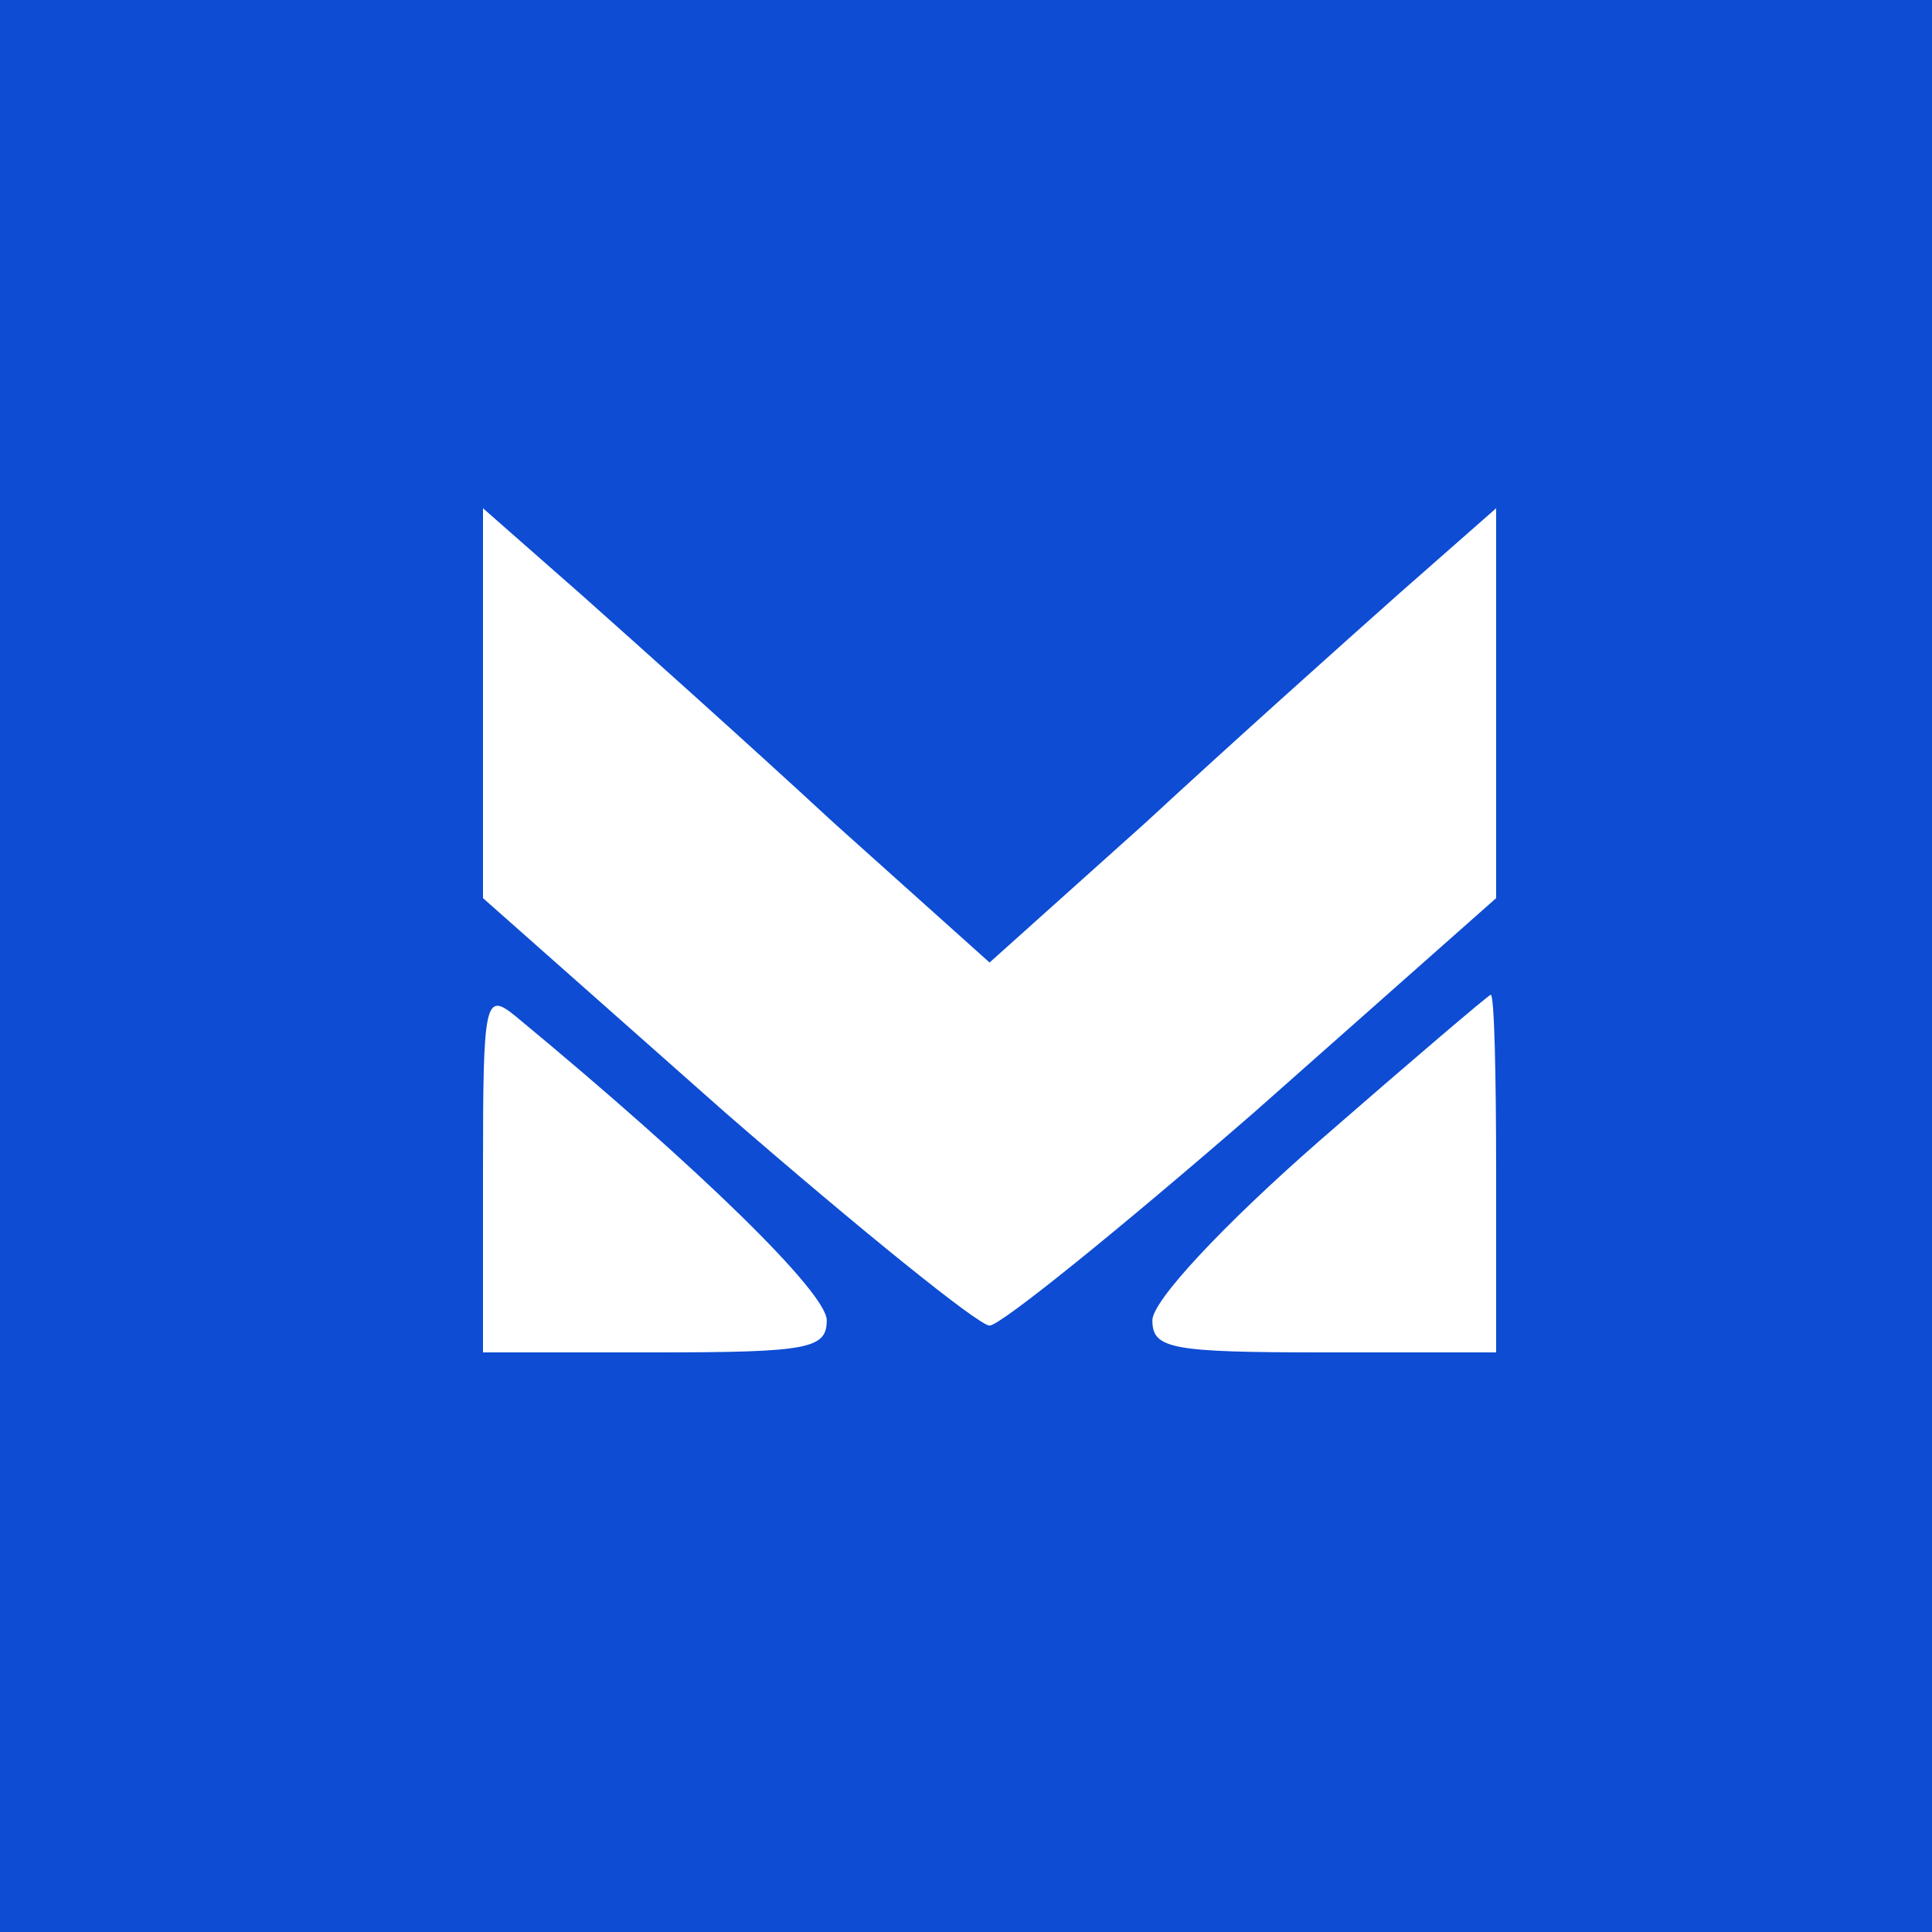
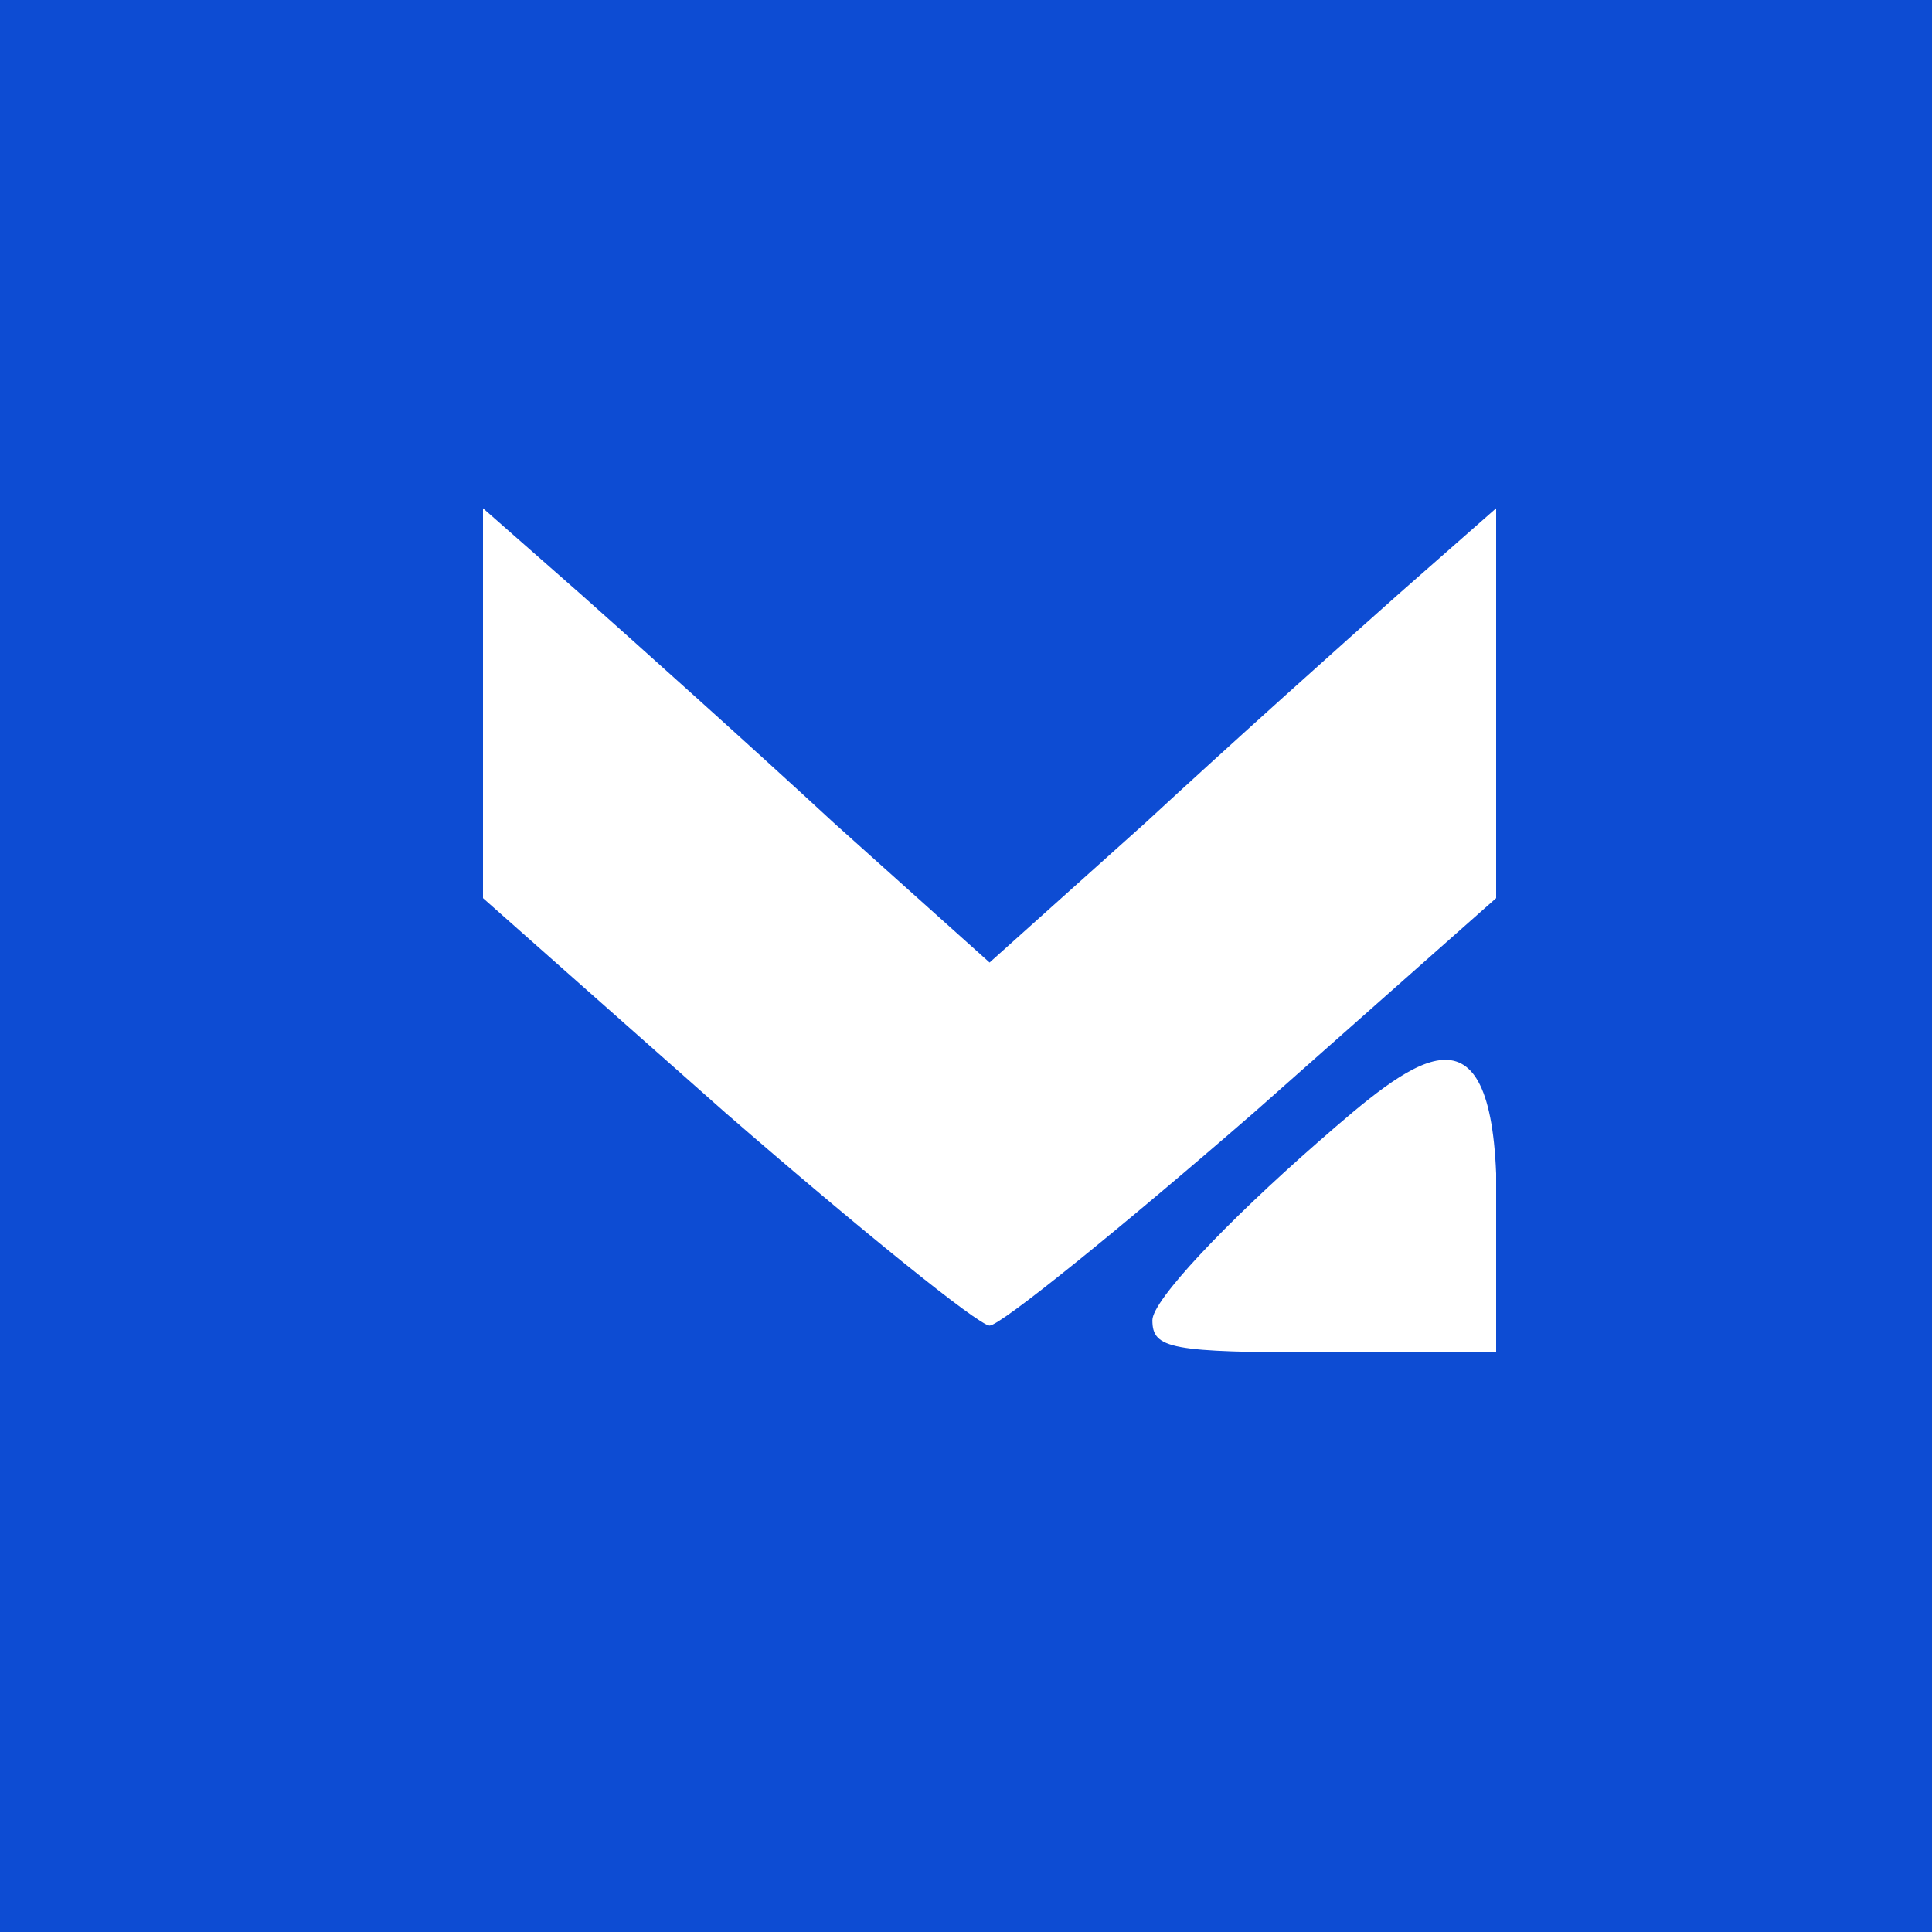
<svg xmlns="http://www.w3.org/2000/svg" width="40" height="40" viewBox="0 0 40 40" fill="none">
  <rect width="40" height="40" fill="#0D4CD3" />
  <path d="M10 14.559V18.595L15.019 23.038C17.791 25.445 20.263 27.445 20.488 27.445C20.713 27.445 23.185 25.445 25.957 23.038L30.976 18.595V14.559V10.523L28.954 12.301C27.83 13.3 25.47 15.411 23.709 17.04L20.488 19.928L17.267 17.04C15.506 15.411 13.146 13.3 12.023 12.301L10 10.523V14.559Z" fill="white" />
-   <path d="M10 24.223V28H13.559C16.742 28 17.117 27.926 17.117 27.334C17.117 26.778 14.57 24.26 10.674 21.039C10.037 20.521 10 20.706 10 24.223Z" fill="white" />
-   <path d="M27.305 23.631C25.358 25.334 23.859 26.926 23.859 27.334C23.859 27.926 24.234 28 27.418 28H30.976V24.297C30.976 22.261 30.939 20.595 30.864 20.595C30.826 20.595 29.216 21.965 27.305 23.631Z" fill="white" />
+   <path d="M27.305 23.631C25.358 25.334 23.859 26.926 23.859 27.334C23.859 27.926 24.234 28 27.418 28H30.976V24.297C30.826 20.595 29.216 21.965 27.305 23.631Z" fill="white" />
</svg>